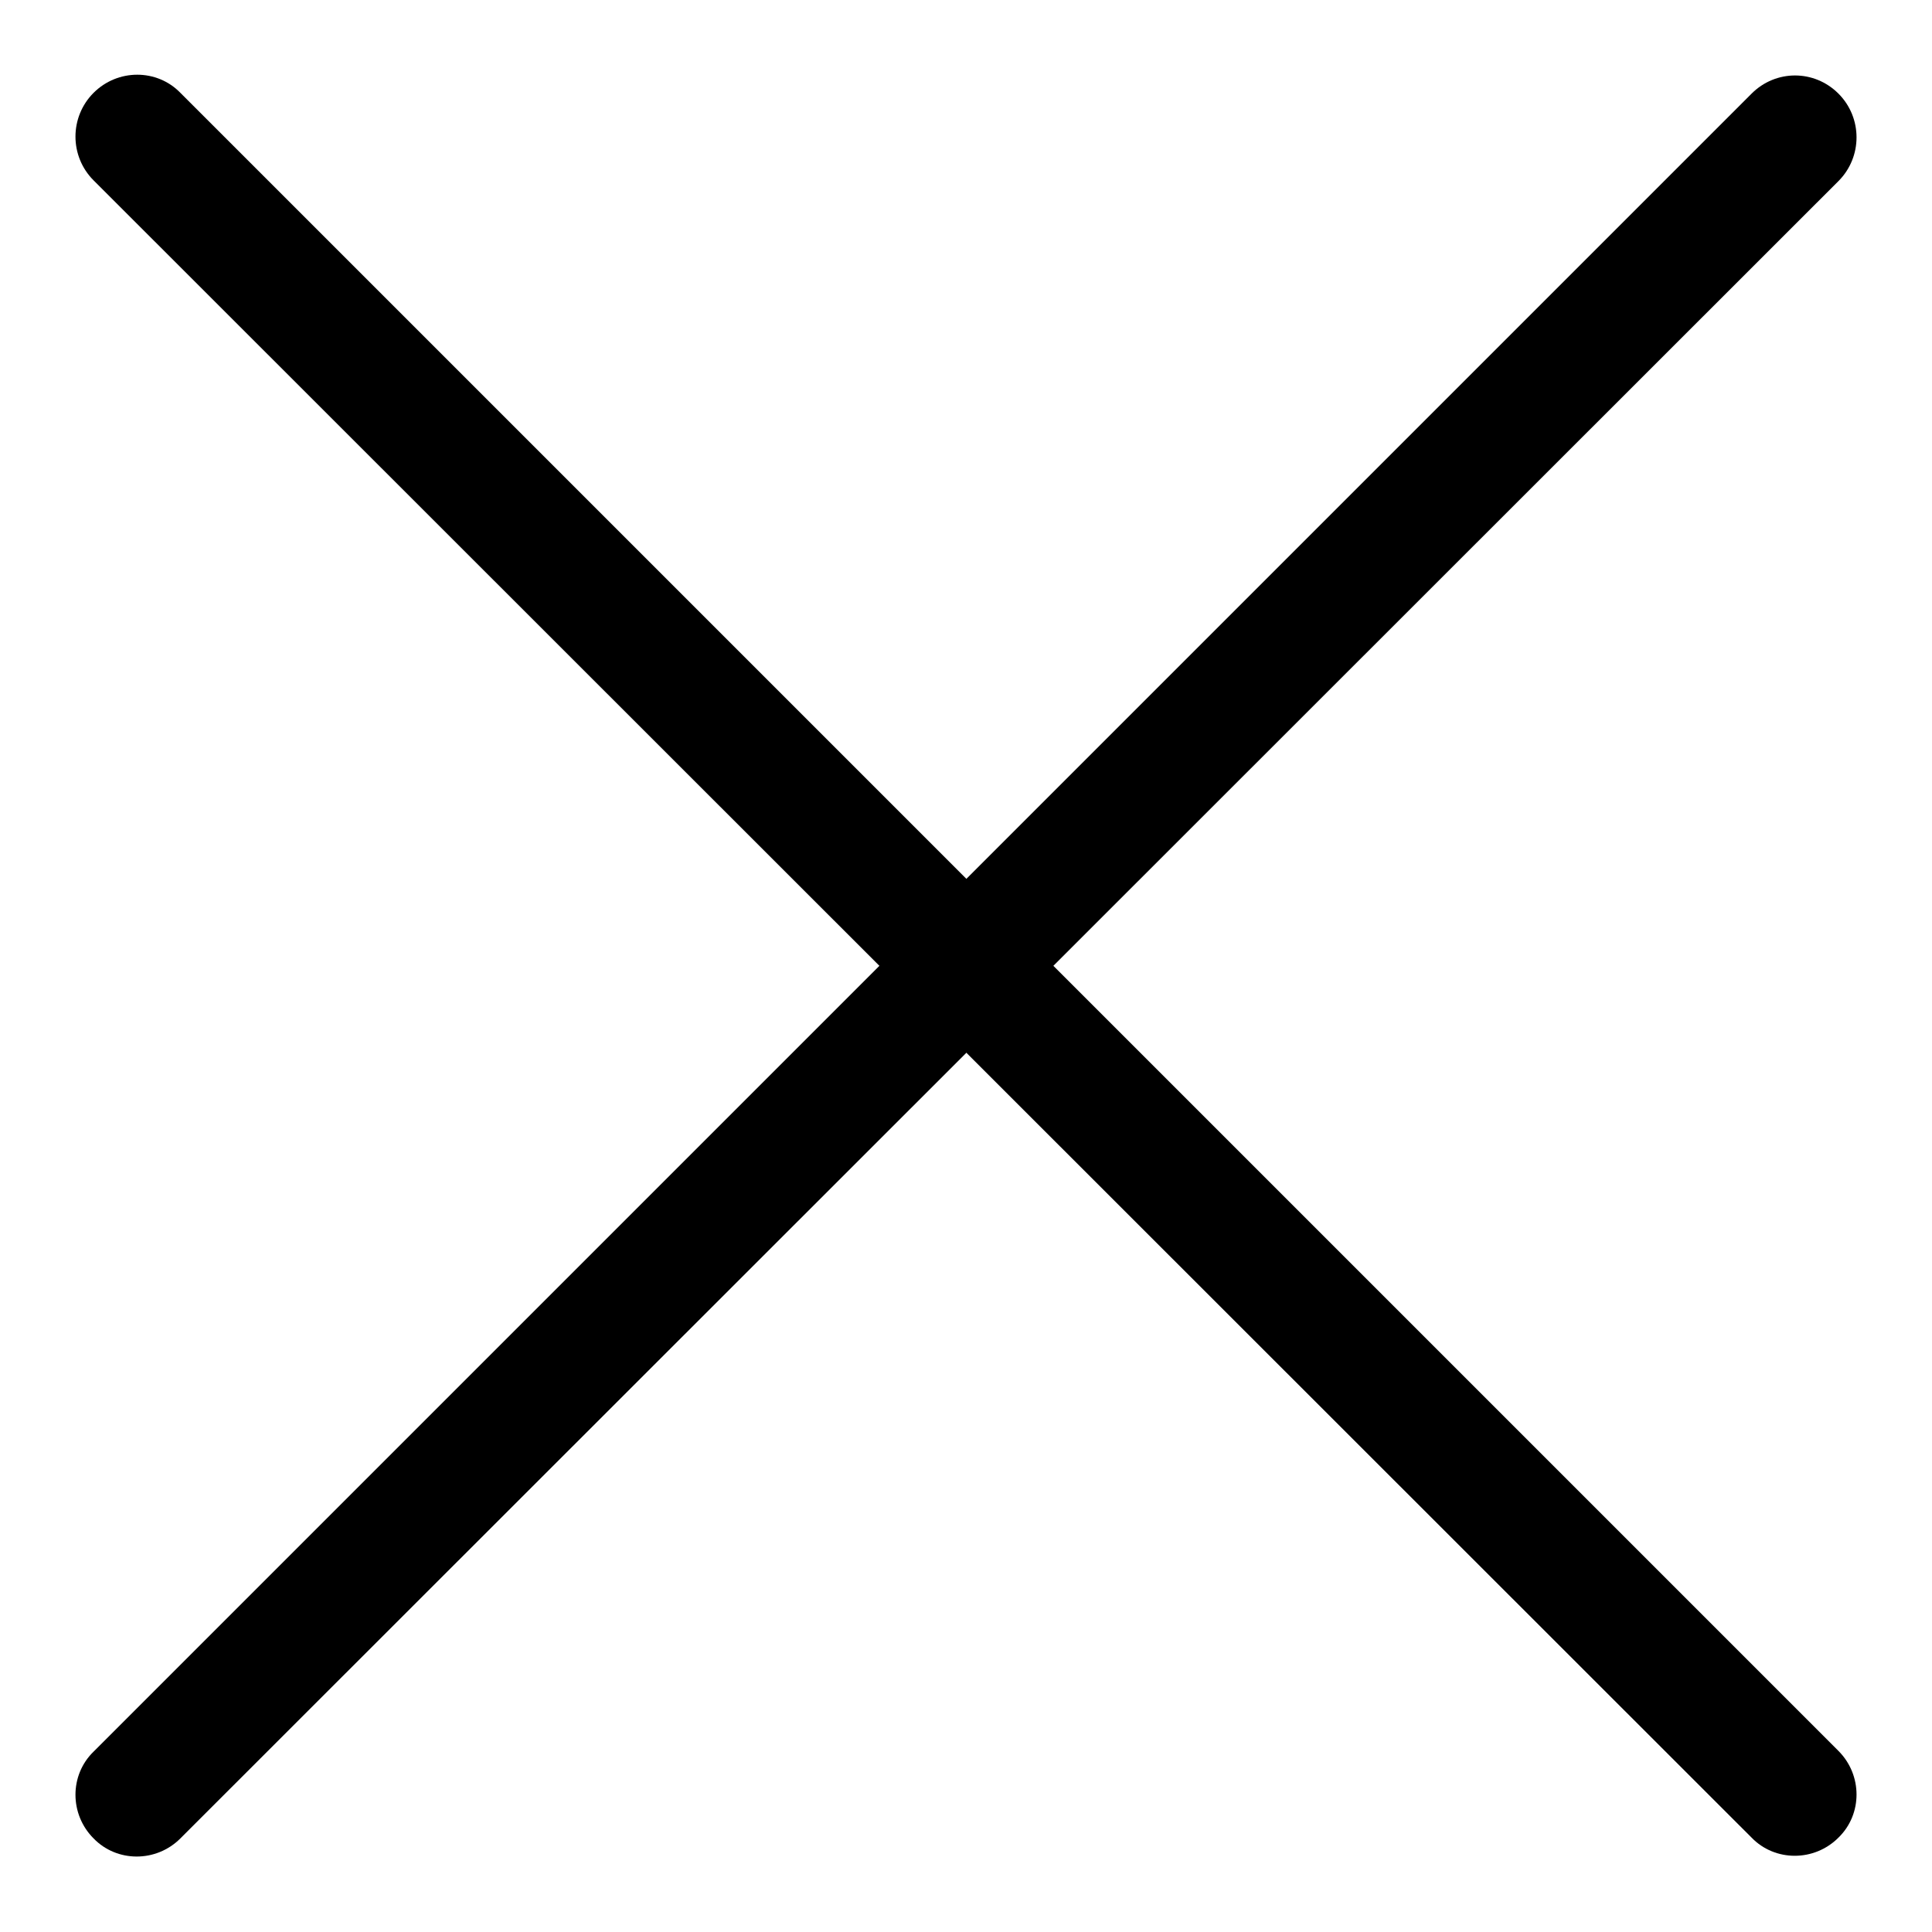
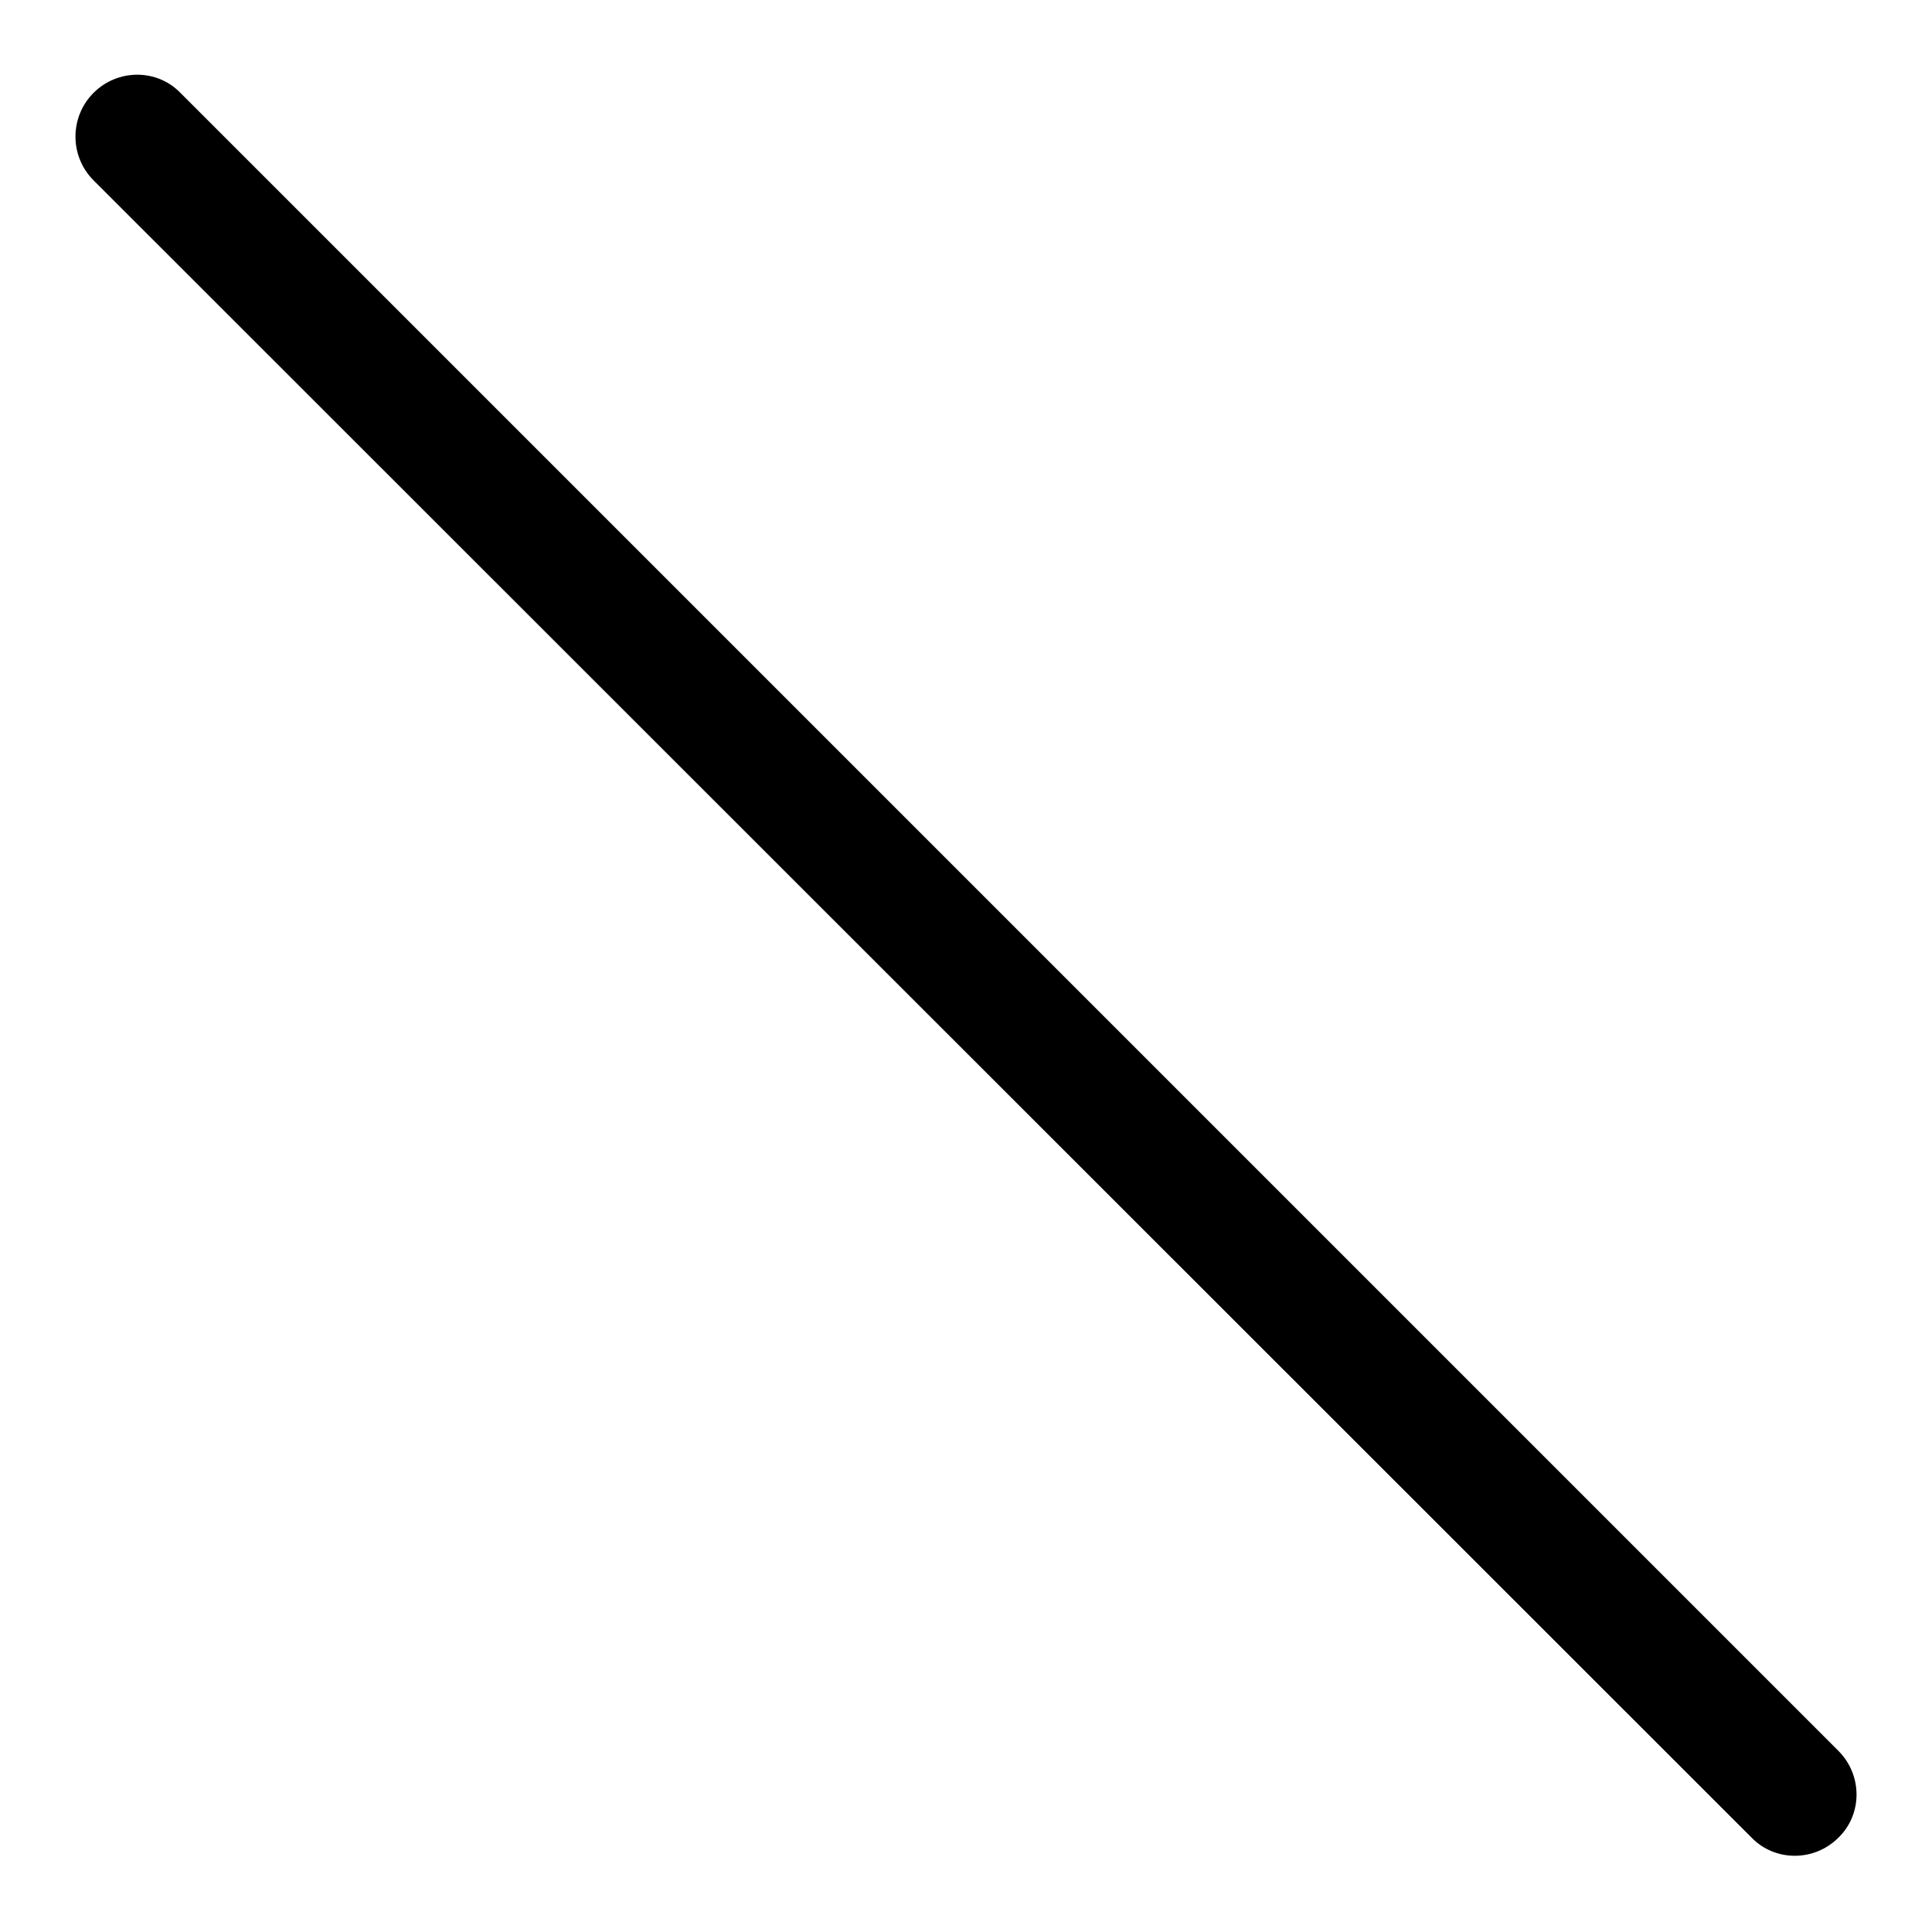
<svg xmlns="http://www.w3.org/2000/svg" version="1.1" x="0px" y="0px" viewBox="0 0 256 256" enable-background="new 0 0 256 256" xml:space="preserve">
  <g>
    <g>
      <path fill="#000000" d="M12.4,23.9c-3.2-3.2-3.2-8.4,0-11.6c3.2-3.2,8.4-3.2,11.5,0l219.7,219.7c3.2,3.2,3.2,8.4,0,11.5c-3.2,3.2-8.4,3.2-11.5,0L12.4,23.9z" />
-       <path fill="#000000" d="M232.1,12.4c3.2-3.2,8.3-3.2,11.5,0c3.2,3.2,3.2,8.4,0,11.6L23.9,243.6c-3.2,3.2-8.4,3.2-11.5,0c-3.2-3.2-3.2-8.4,0-11.5L232.1,12.4z" />
    </g>
  </g>
</svg>